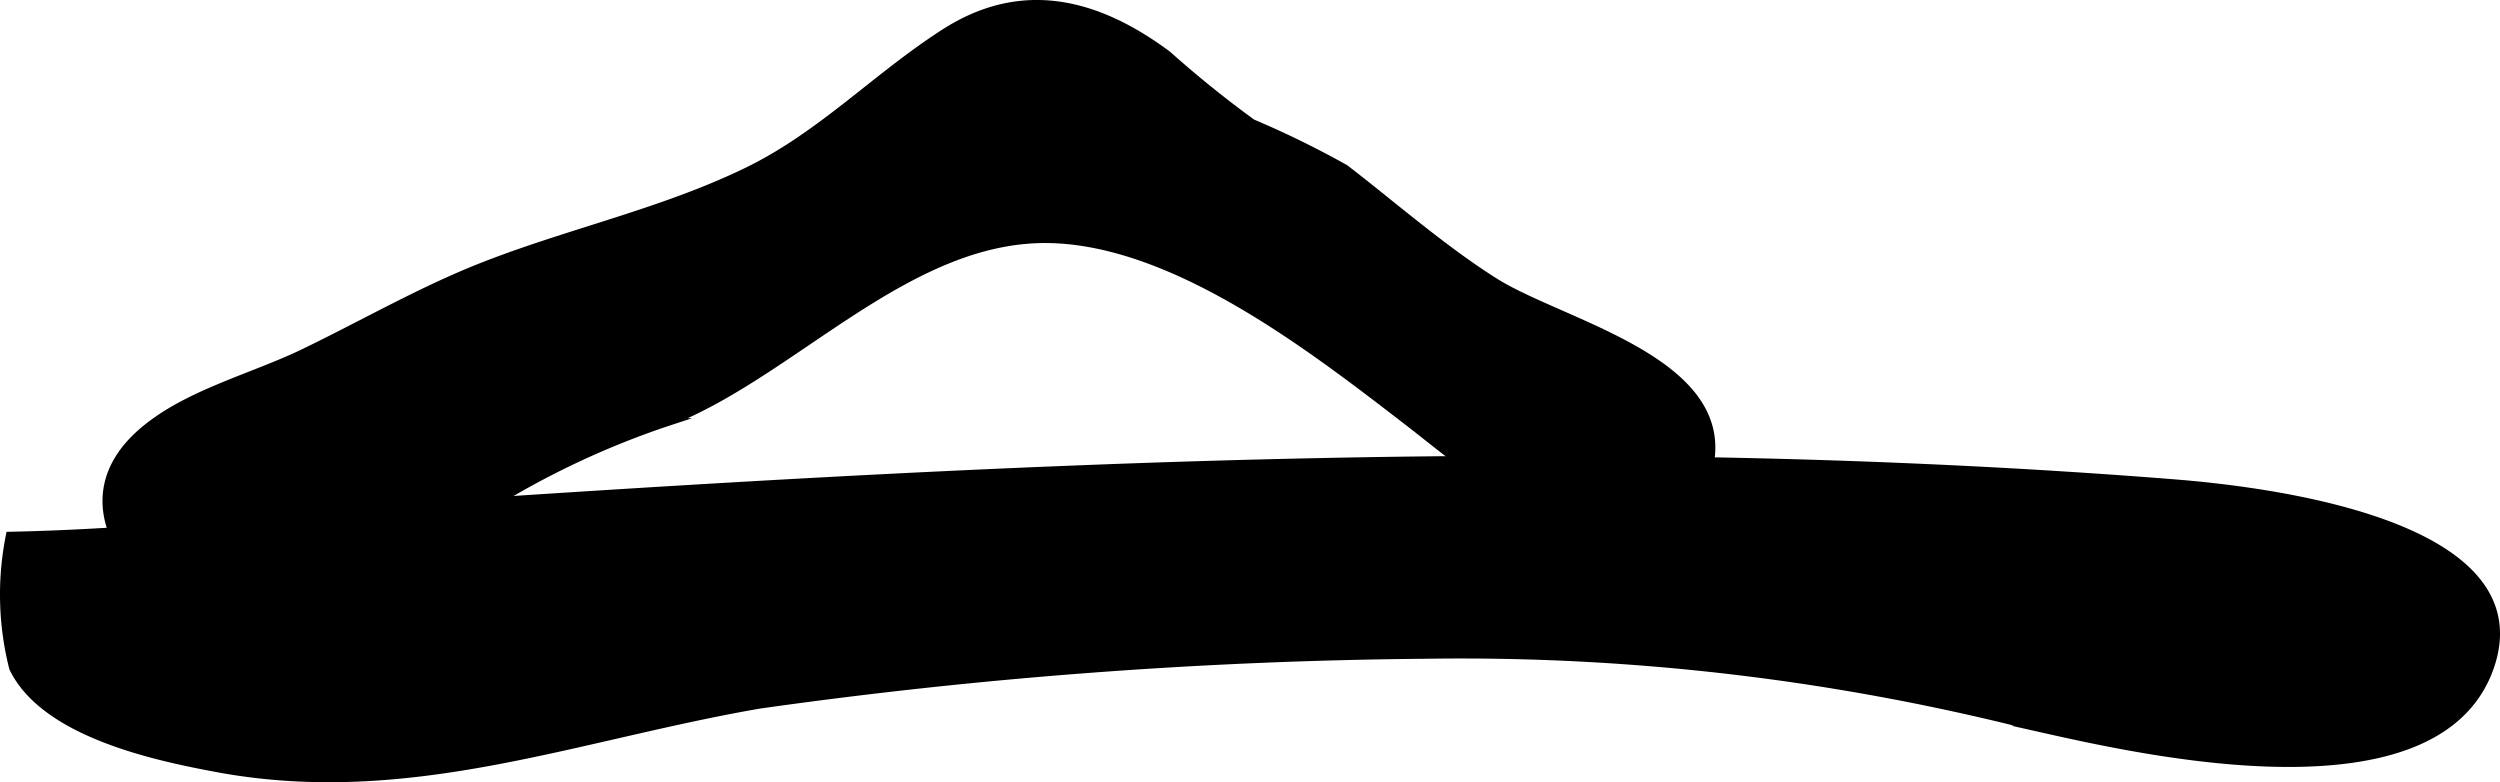
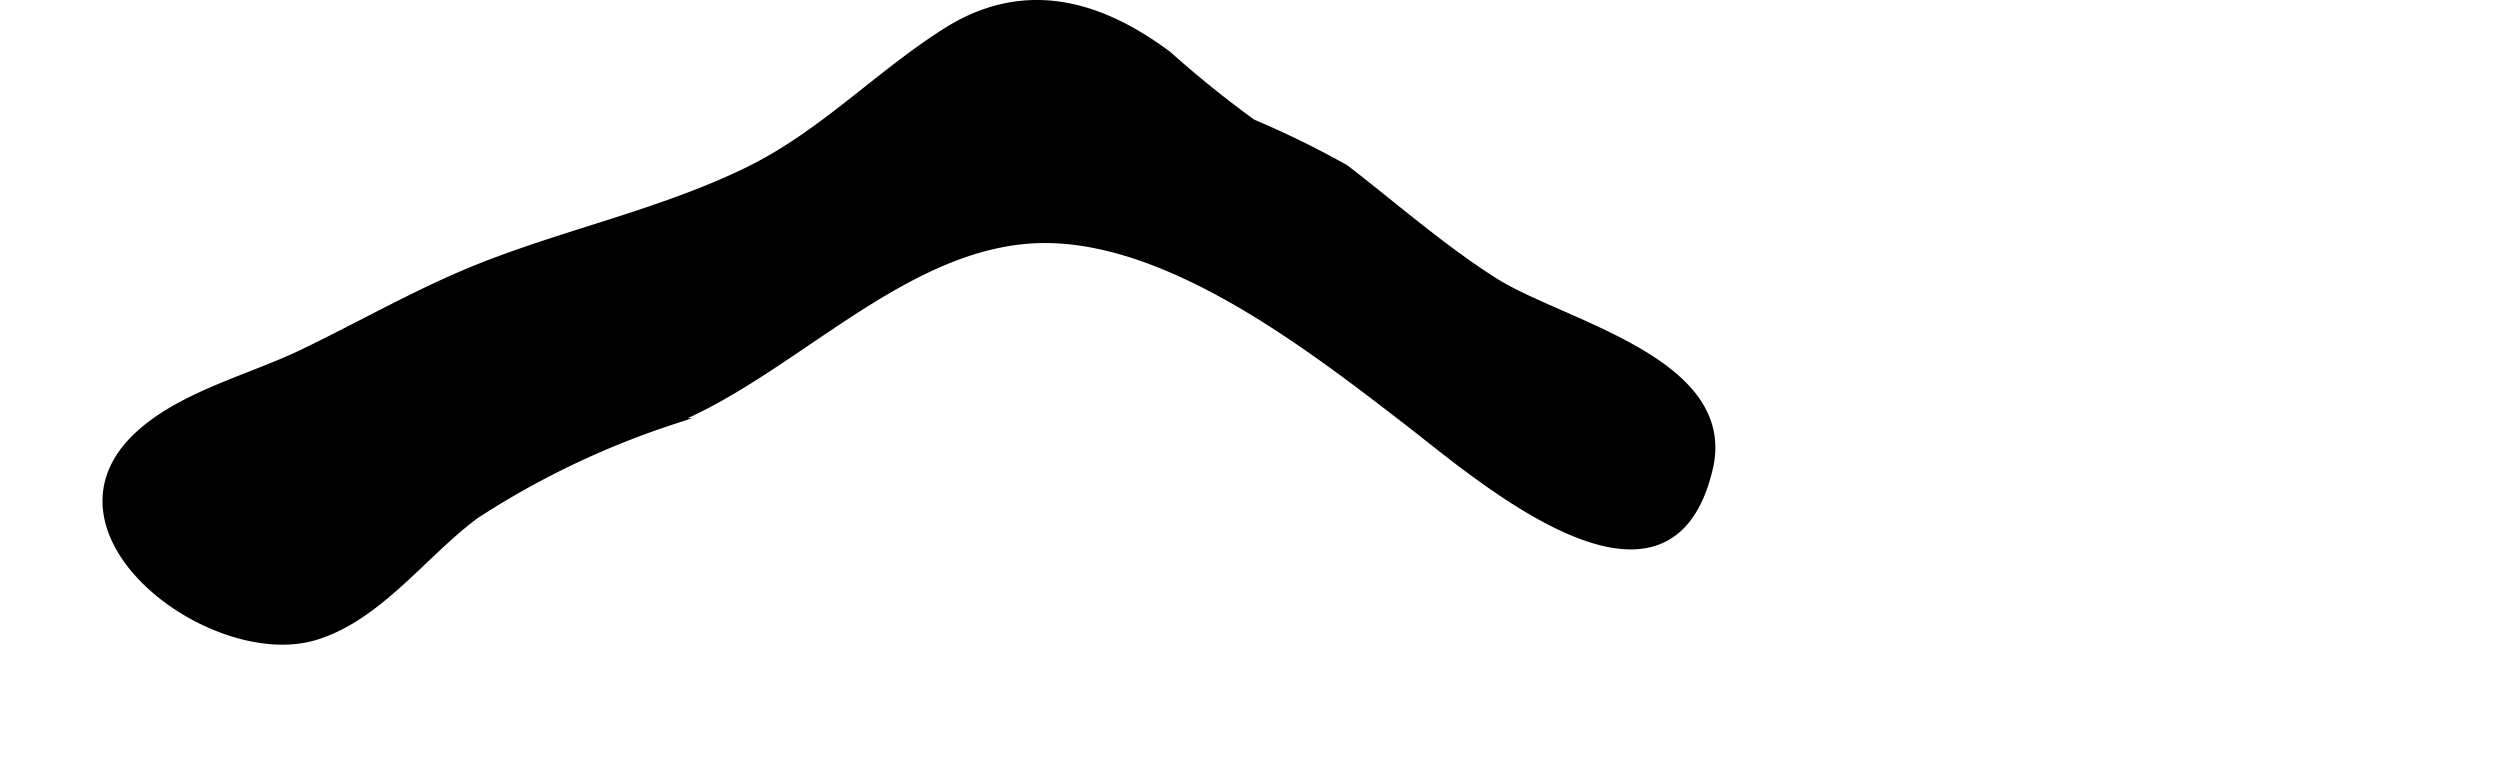
<svg xmlns="http://www.w3.org/2000/svg" version="1.1" width="20.93mm" height="6.549mm" viewBox="0 0 59.329 18.564">
  <defs>
    <style type="text/css">
      .a {
        stroke: #000;
        stroke-miterlimit: 10;
        stroke-width: 0.15px;
      }
    </style>
  </defs>
  <path class="a" d="M22.415.758c1.853-1.188,3.648-.708,5.309.531a25.469,25.469,0,0,0,2.002,1.615,22.269,22.269,0,0,1,2.201,1.078c1.013.772,2.298,1.899,3.546,2.687,1.613,1.019,5.707,1.884,5.099,4.454-.981,4.162-5.564.136-7.157-1.09-2.237-1.723-5.455-4.231-8.426-4.337-3.36-.121-6.071,3.105-9.034,4.304a19.906,19.906,0,0,0-4.661,2.233c-1.236.914-2.298,2.424-3.81,2.882-2.46.746-6.752-2.487-4.186-4.821,1.041-.944,2.635-1.329,3.883-1.929,1.427-.687,2.788-1.479,4.268-2.061,2.075-.815,4.292-1.285,6.303-2.268C19.501,3.177,20.797,1.793,22.415.758Z" />
-   <path class="a" d="M.294,15.861a7.117,7.117,0,0,1-.077-3.166c3.51-.069,7.076-.525,10.586-.758,13.561-.908,27.188-1.564,40.752-.49,1.978.154,8.754.887,7.559,4.377-1.244,3.609-8.195,2.038-10.707,1.473a54.938,54.938,0,0,0-14.534-1.739,120.223,120.223,0,0,0-15.851,1.184c-4.357.754-8.317,2.338-12.824,1.516C3.699,17.981,1.052,17.427.294,15.861Z" />
</svg>